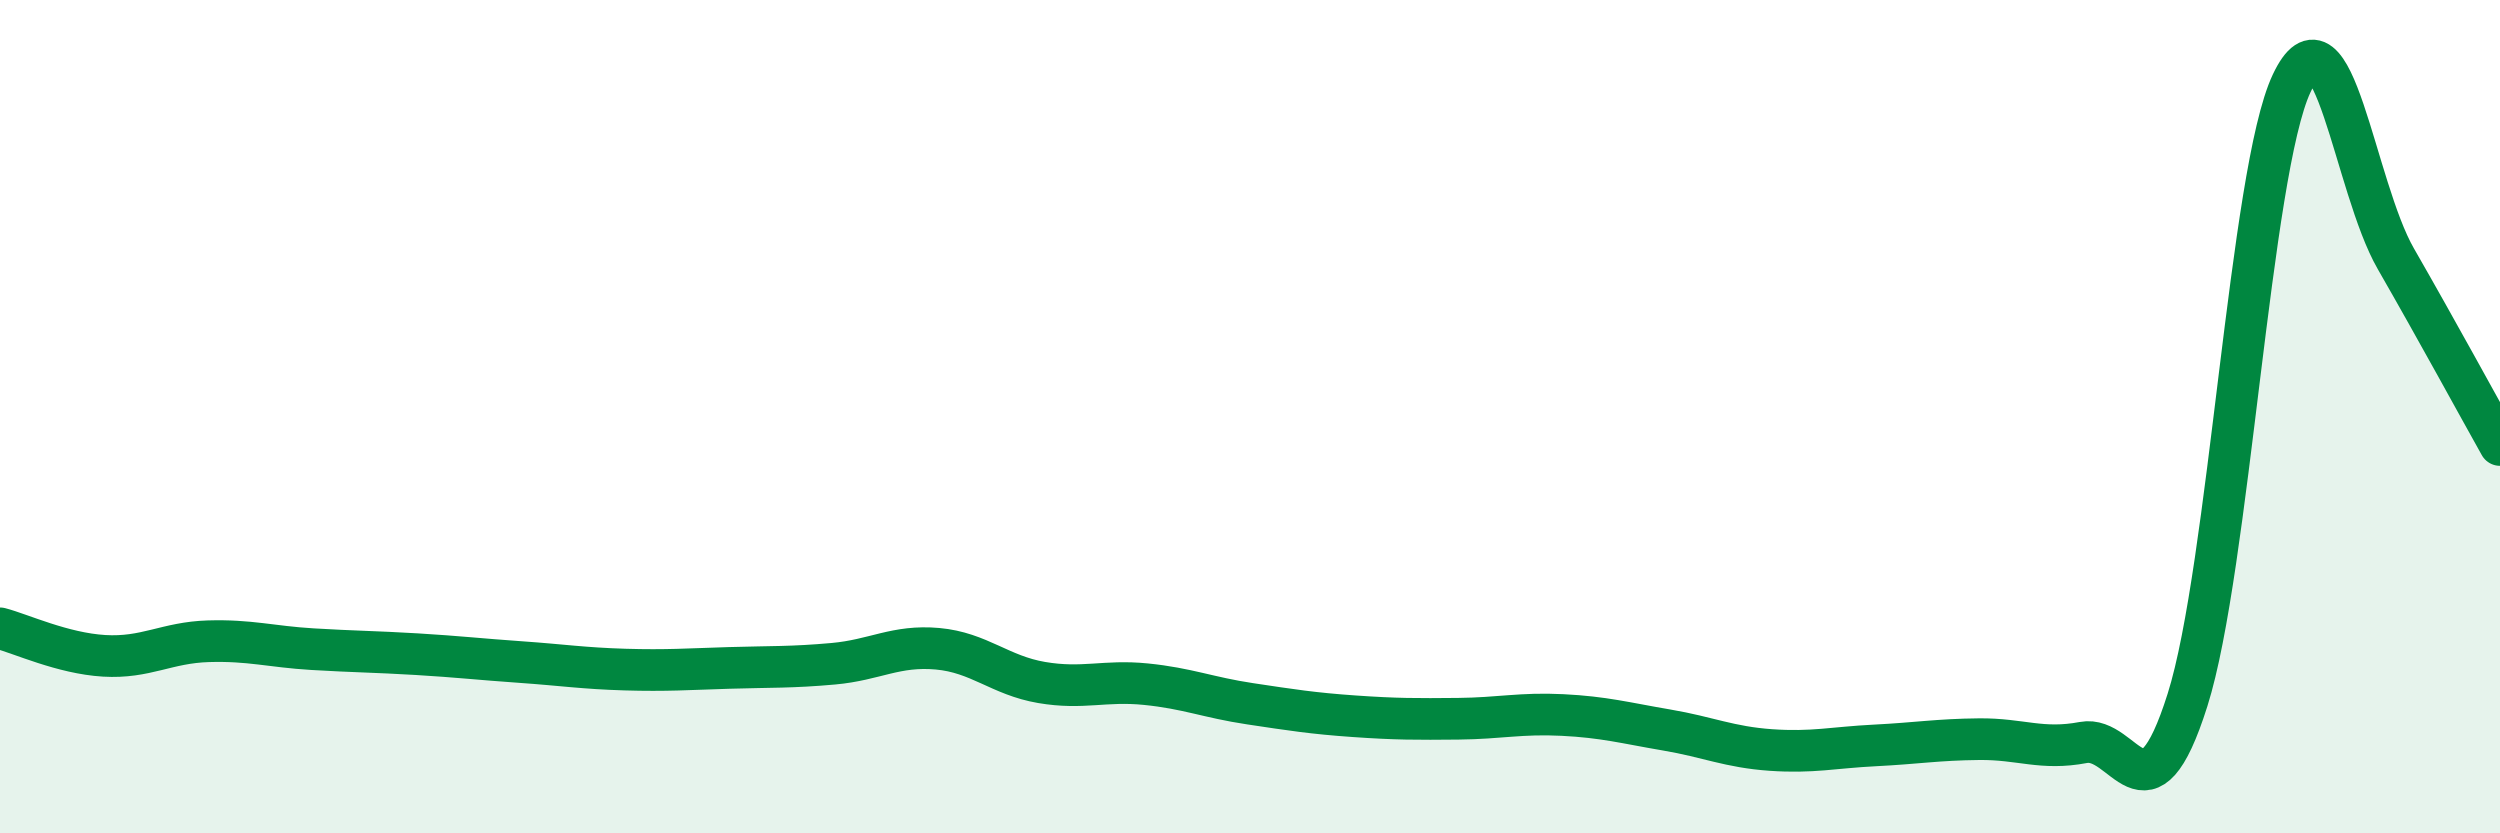
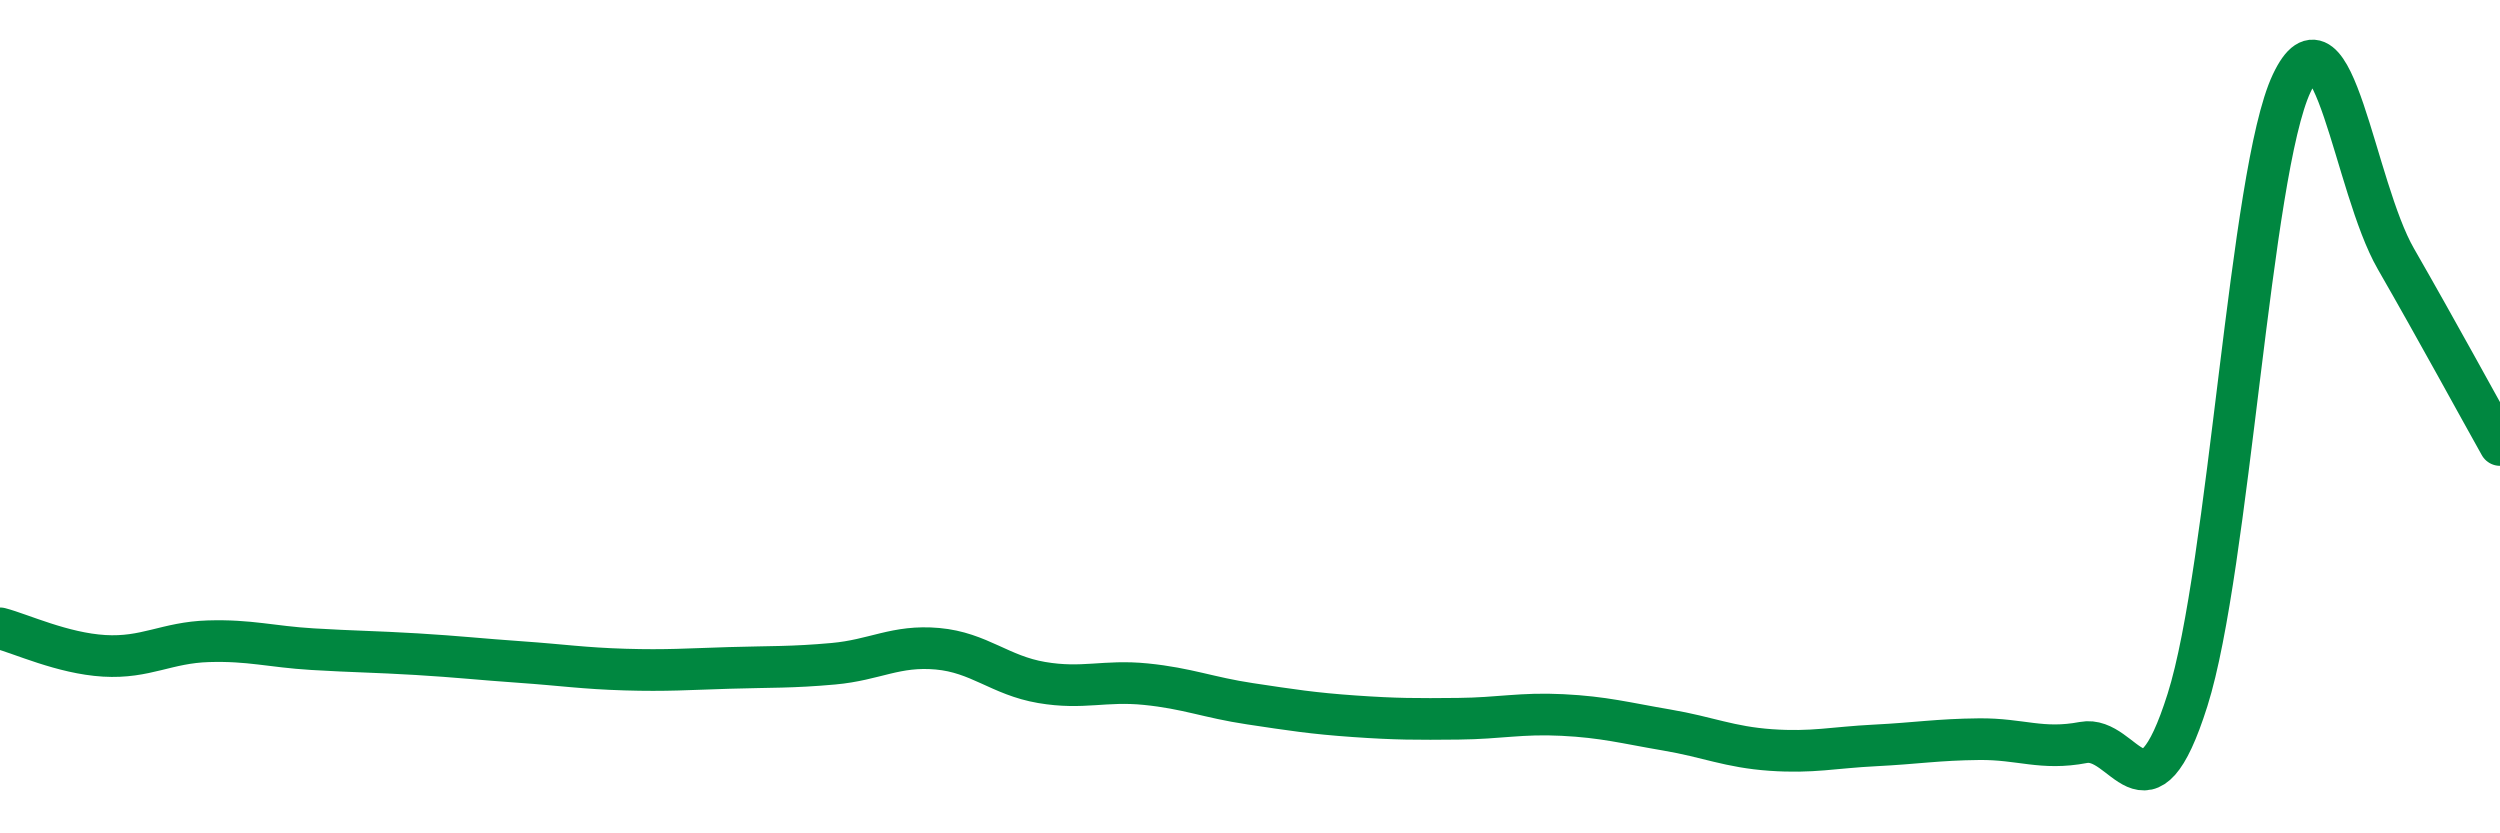
<svg xmlns="http://www.w3.org/2000/svg" width="60" height="20" viewBox="0 0 60 20">
-   <path d="M 0,15.08 C 0.5,15.21 1.5,15.68 2.5,15.74 C 3.5,15.8 4,15.42 5,15.39 C 6,15.36 6.5,15.52 7.5,15.58 C 8.5,15.64 9,15.64 10,15.7 C 11,15.76 11.5,15.82 12.5,15.89 C 13.5,15.96 14,16.04 15,16.07 C 16,16.1 16.5,16.06 17.5,16.03 C 18.5,16 19,16.02 20,15.93 C 21,15.84 21.5,15.48 22.5,15.57 C 23.5,15.66 24,16.21 25,16.38 C 26,16.55 26.5,16.32 27.5,16.42 C 28.5,16.52 29,16.74 30,16.89 C 31,17.04 31.5,17.12 32.5,17.19 C 33.5,17.26 34,17.26 35,17.25 C 36,17.24 36.5,17.11 37.5,17.16 C 38.5,17.21 39,17.35 40,17.52 C 41,17.69 41.5,17.93 42.5,18 C 43.5,18.07 44,17.94 45,17.89 C 46,17.84 46.5,17.75 47.5,17.74 C 48.5,17.73 49,18.01 50,17.82 C 51,17.63 51.5,19.96 52.5,16.8 C 53.5,13.64 54,4.12 55,2 C 56,-0.12 56.5,4.47 57.5,6.21 C 58.5,7.95 59.5,9.79 60,10.68L60 20L0 20Z" fill="#008740" opacity="0.1" stroke-linecap="round" stroke-linejoin="round" />
  <path d="M 0,15.08 C 0.5,15.21 1.5,15.68 2.5,15.74 C 3.5,15.8 4,15.42 5,15.39 C 6,15.36 6.5,15.52 7.5,15.58 C 8.5,15.64 9,15.64 10,15.7 C 11,15.76 11.5,15.82 12.5,15.89 C 13.5,15.96 14,16.04 15,16.07 C 16,16.1 16.5,16.06 17.5,16.03 C 18.5,16 19,16.02 20,15.93 C 21,15.84 21.5,15.48 22.5,15.57 C 23.5,15.66 24,16.21 25,16.38 C 26,16.55 26.5,16.32 27.5,16.42 C 28.5,16.52 29,16.74 30,16.89 C 31,17.04 31.5,17.12 32.5,17.19 C 33.5,17.26 34,17.26 35,17.25 C 36,17.24 36.5,17.11 37.5,17.16 C 38.5,17.21 39,17.35 40,17.52 C 41,17.69 41.5,17.93 42.5,18 C 43.5,18.07 44,17.94 45,17.89 C 46,17.84 46.5,17.75 47.5,17.74 C 48.5,17.73 49,18.01 50,17.82 C 51,17.63 51.5,19.96 52.5,16.8 C 53.5,13.64 54,4.12 55,2 C 56,-0.12 56.5,4.47 57.5,6.21 C 58.5,7.95 59.5,9.79 60,10.68" stroke="#008740" stroke-width="1" fill="none" stroke-linecap="round" stroke-linejoin="round" />
</svg>